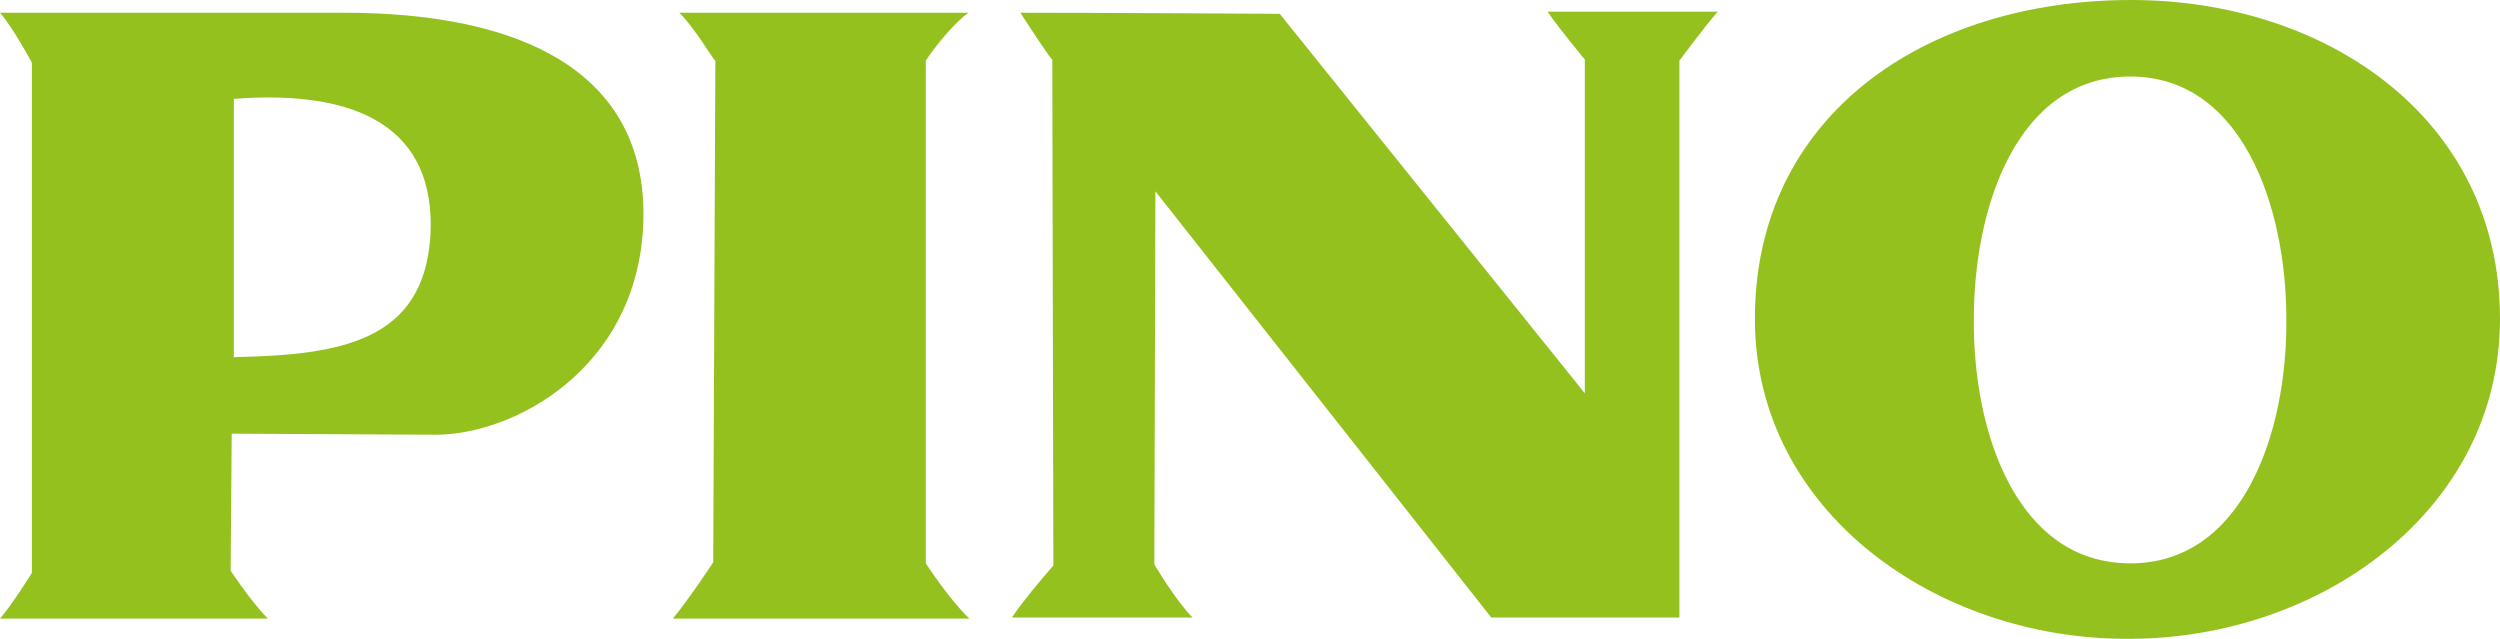
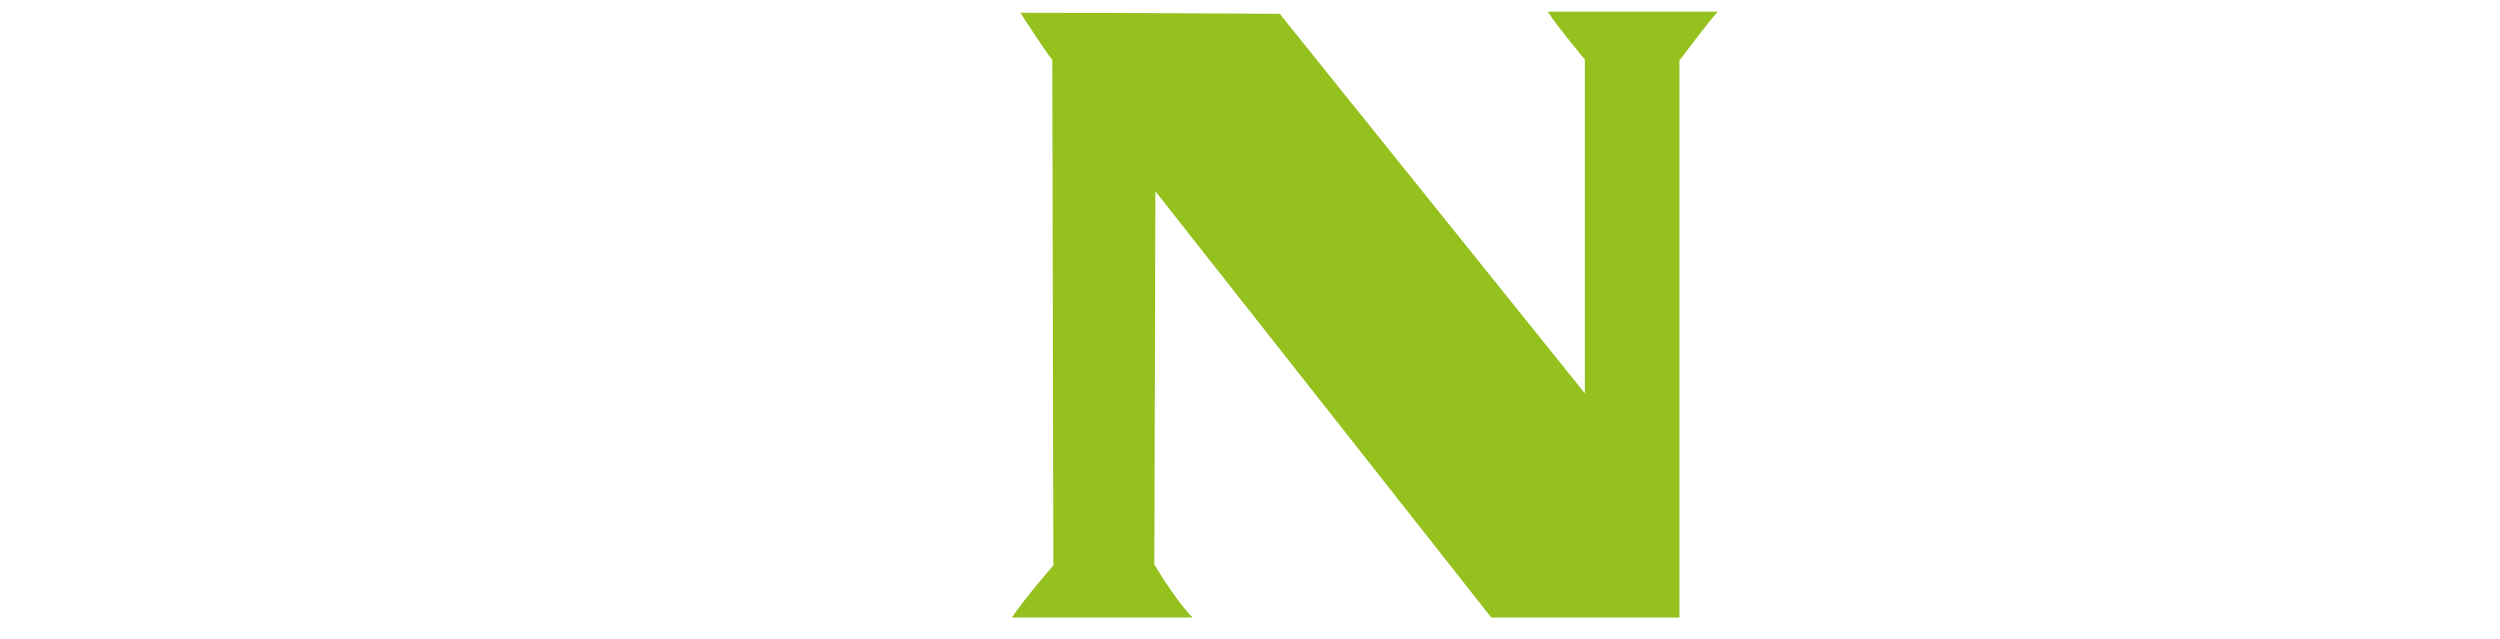
<svg xmlns="http://www.w3.org/2000/svg" style="isolation:isolate" viewBox="0 0 233.664 59.707">
  <defs>
    <clipPath id="_clipPath_pwViqpc1Ls59aq9lfhua9DrbeGjaxJn7">
      <rect width="233.664" height="59.707" />
    </clipPath>
  </defs>
  <g clip-path="url(#_clipPath_pwViqpc1Ls59aq9lfhua9DrbeGjaxJn7)">
-     <path d=" M 63.482 1.192 L 90.505 1.192 C 88.418 2.781 86.531 5.662 86.531 5.662 L 86.531 52.654 C 86.531 52.654 88.717 56.031 90.604 57.819 L 62.886 57.819 C 64.376 56.031 66.662 52.554 66.662 52.554 L 66.86 5.662 C 66.761 5.762 64.873 2.484 63.482 1.192 Z " fill="rgb(149,193,31)" />
    <path d=" M 95.373 1.192 C 103.817 1.192 119.613 1.291 119.613 1.291 L 148.126 36.758 L 148.126 5.563 C 148.126 5.563 145.642 2.582 144.649 1.092 L 160.544 1.092 C 159.253 2.582 156.968 5.662 156.968 5.662 C 156.968 5.662 156.968 43.91 156.968 57.72 L 139.384 57.72 L 107.99 17.882 L 107.891 52.752 C 107.891 52.752 109.878 56.131 111.467 57.72 L 94.578 57.72 C 95.671 56.031 98.453 52.852 98.453 52.852 L 98.353 5.563 C 98.353 5.762 96.068 2.285 95.373 1.192 Z " fill="rgb(149,193,31)" />
-     <path d=" M 233.664 29.804 C 233.664 11.027 217.371 0 199.191 0 C 180.017 0 164.022 10.729 164.022 29.804 C 164.022 47.786 181.01 59.806 198.992 59.707 C 216.874 59.707 233.664 47.686 233.664 29.804 Z  M 213.695 29.804 C 213.794 40.433 209.621 52.752 198.992 52.654 C 188.461 52.554 184.388 40.335 184.487 29.804 C 184.487 19.272 188.56 7.252 198.992 7.152 C 209.523 7.053 213.695 19.272 213.695 29.804 Z " fill="rgb(149,193,31)" />
-     <path d=" M 32.189 1.192 L 0 1.192 C 1.291 2.682 2.98 5.861 2.98 5.861 L 2.98 53.548 C 2.98 53.548 1.192 56.429 0 57.819 L 25.035 57.819 C 23.545 56.329 21.558 53.349 21.558 53.349 L 21.658 40.533 L 40.732 40.632 C 47.885 40.632 59.309 34.671 60.105 21.359 C 60.899 6.755 48.779 1.192 32.189 1.192 Z  M 40.235 21.955 C 39.639 31.99 31.692 33.181 21.857 33.38 L 21.857 9.239 C 33.579 8.345 40.732 12.02 40.235 21.955 Z " fill="rgb(149,193,31)" />
  </g>
</svg>